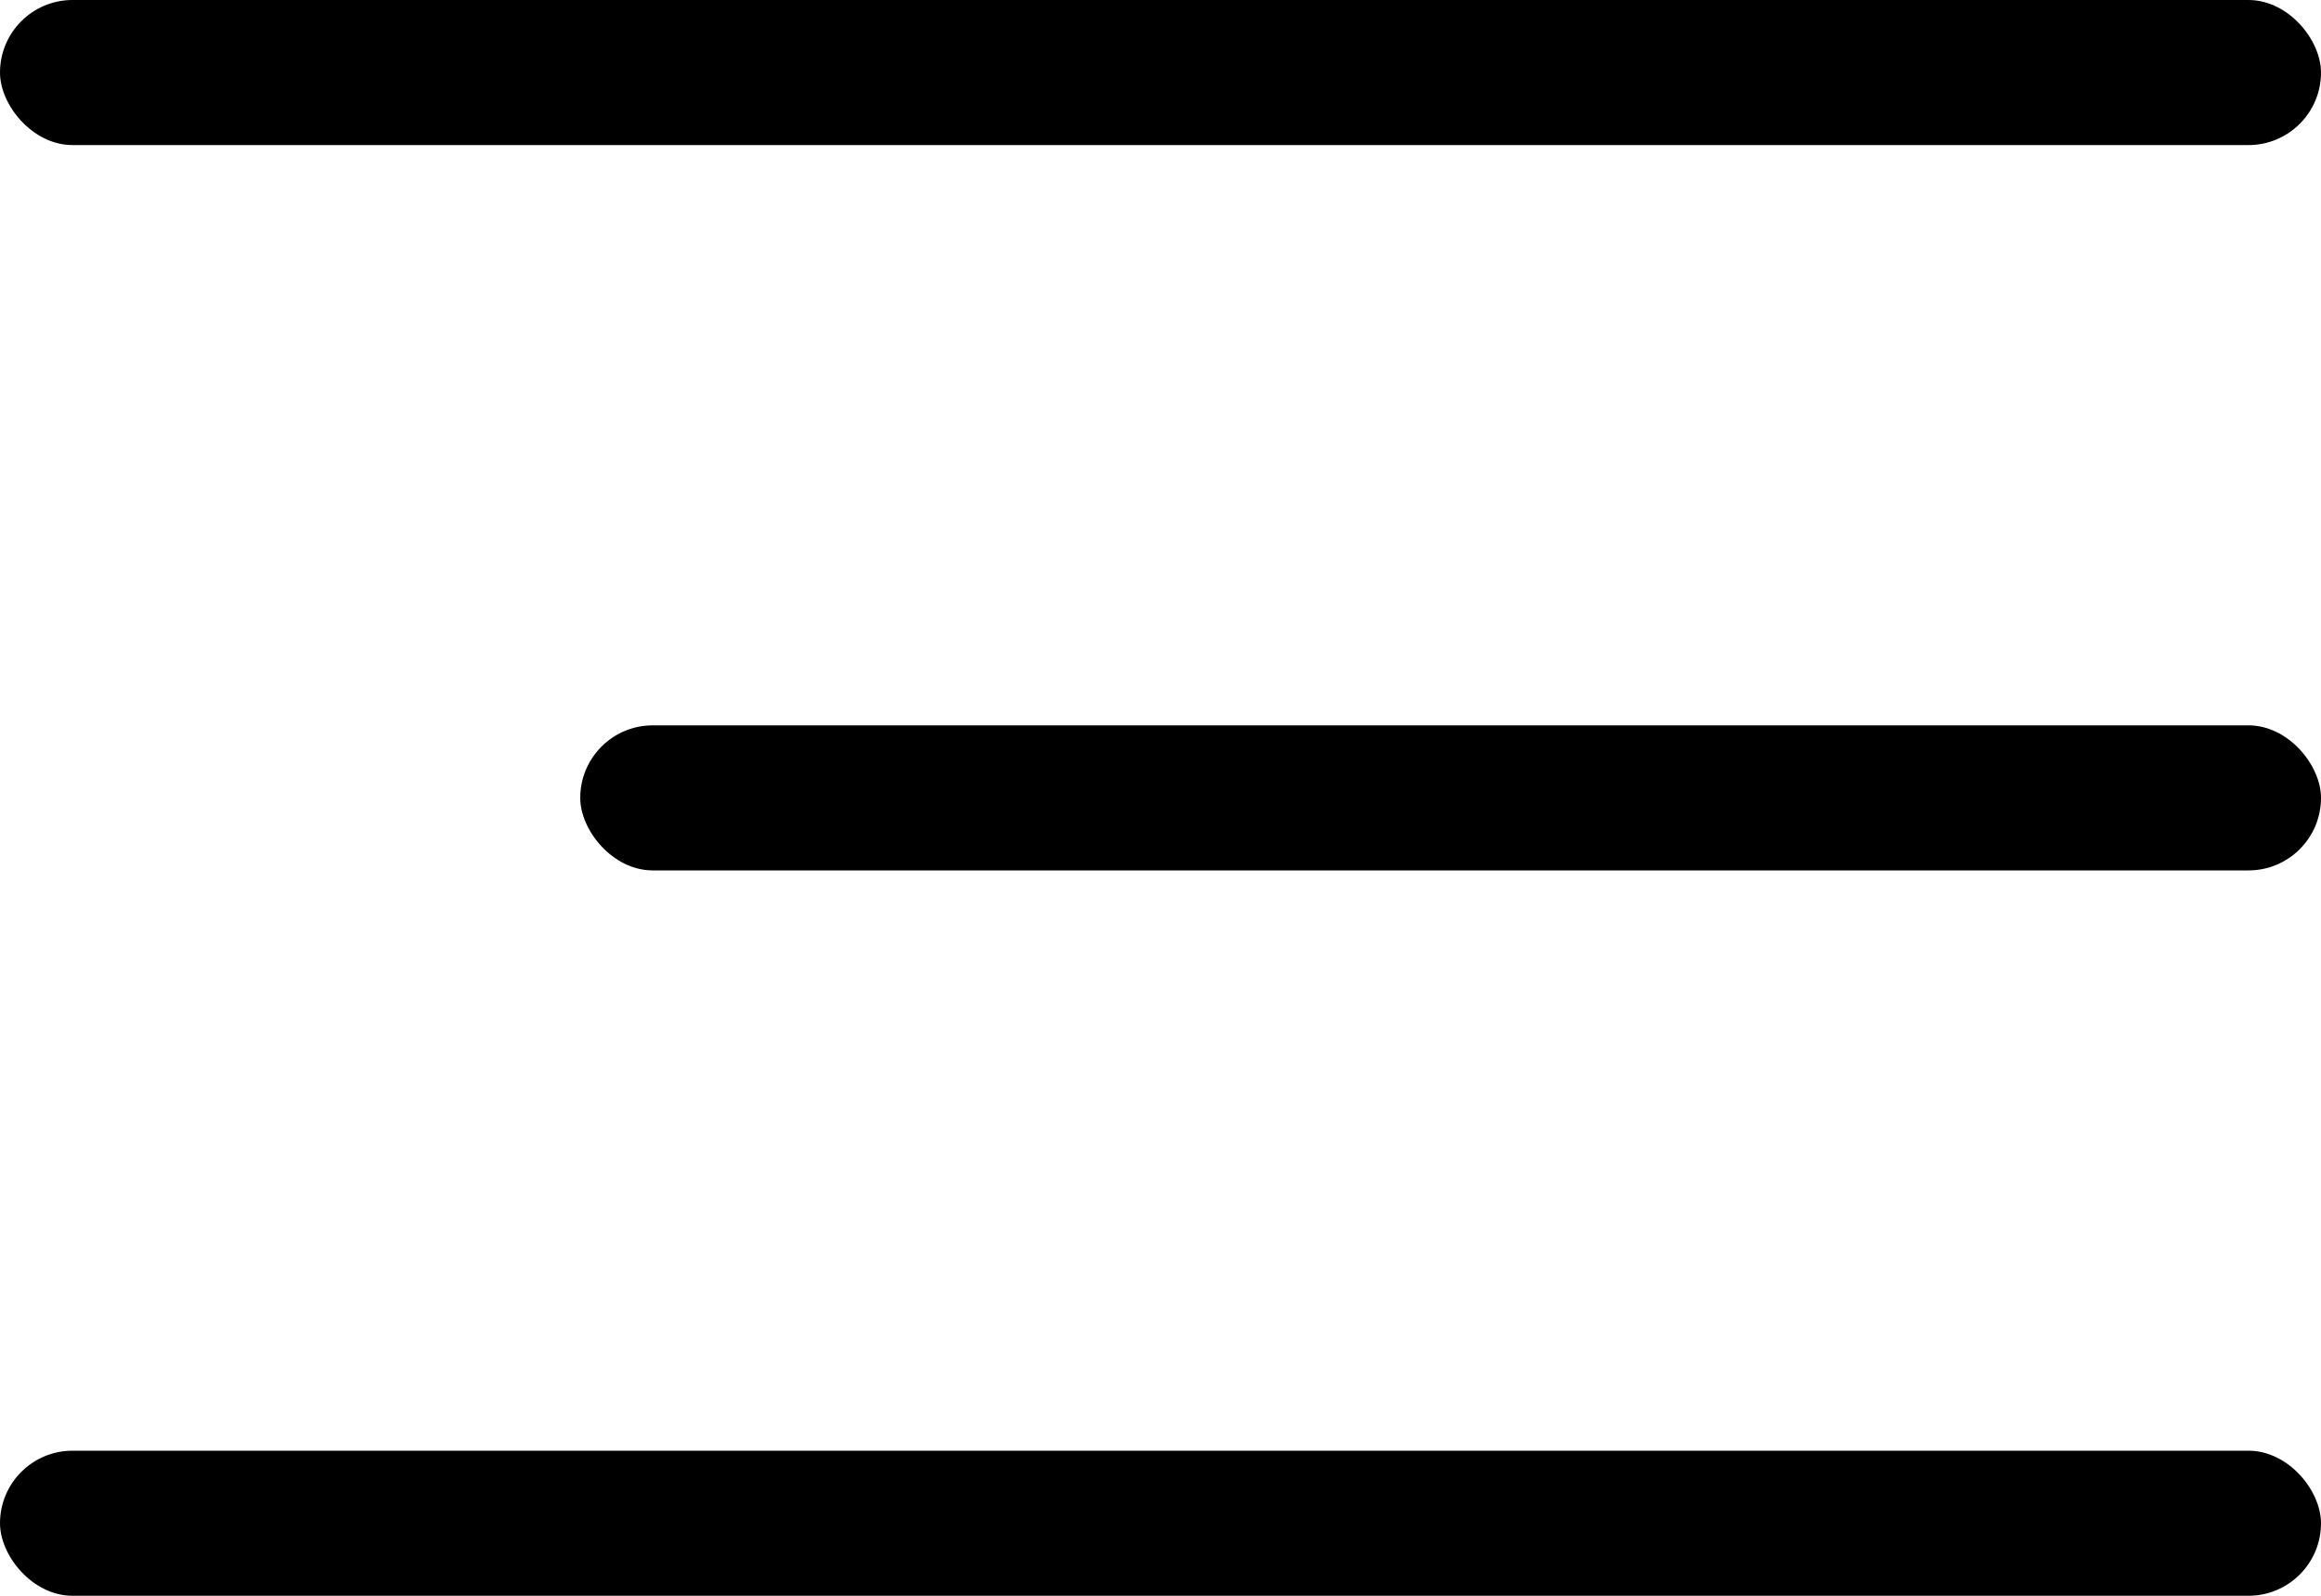
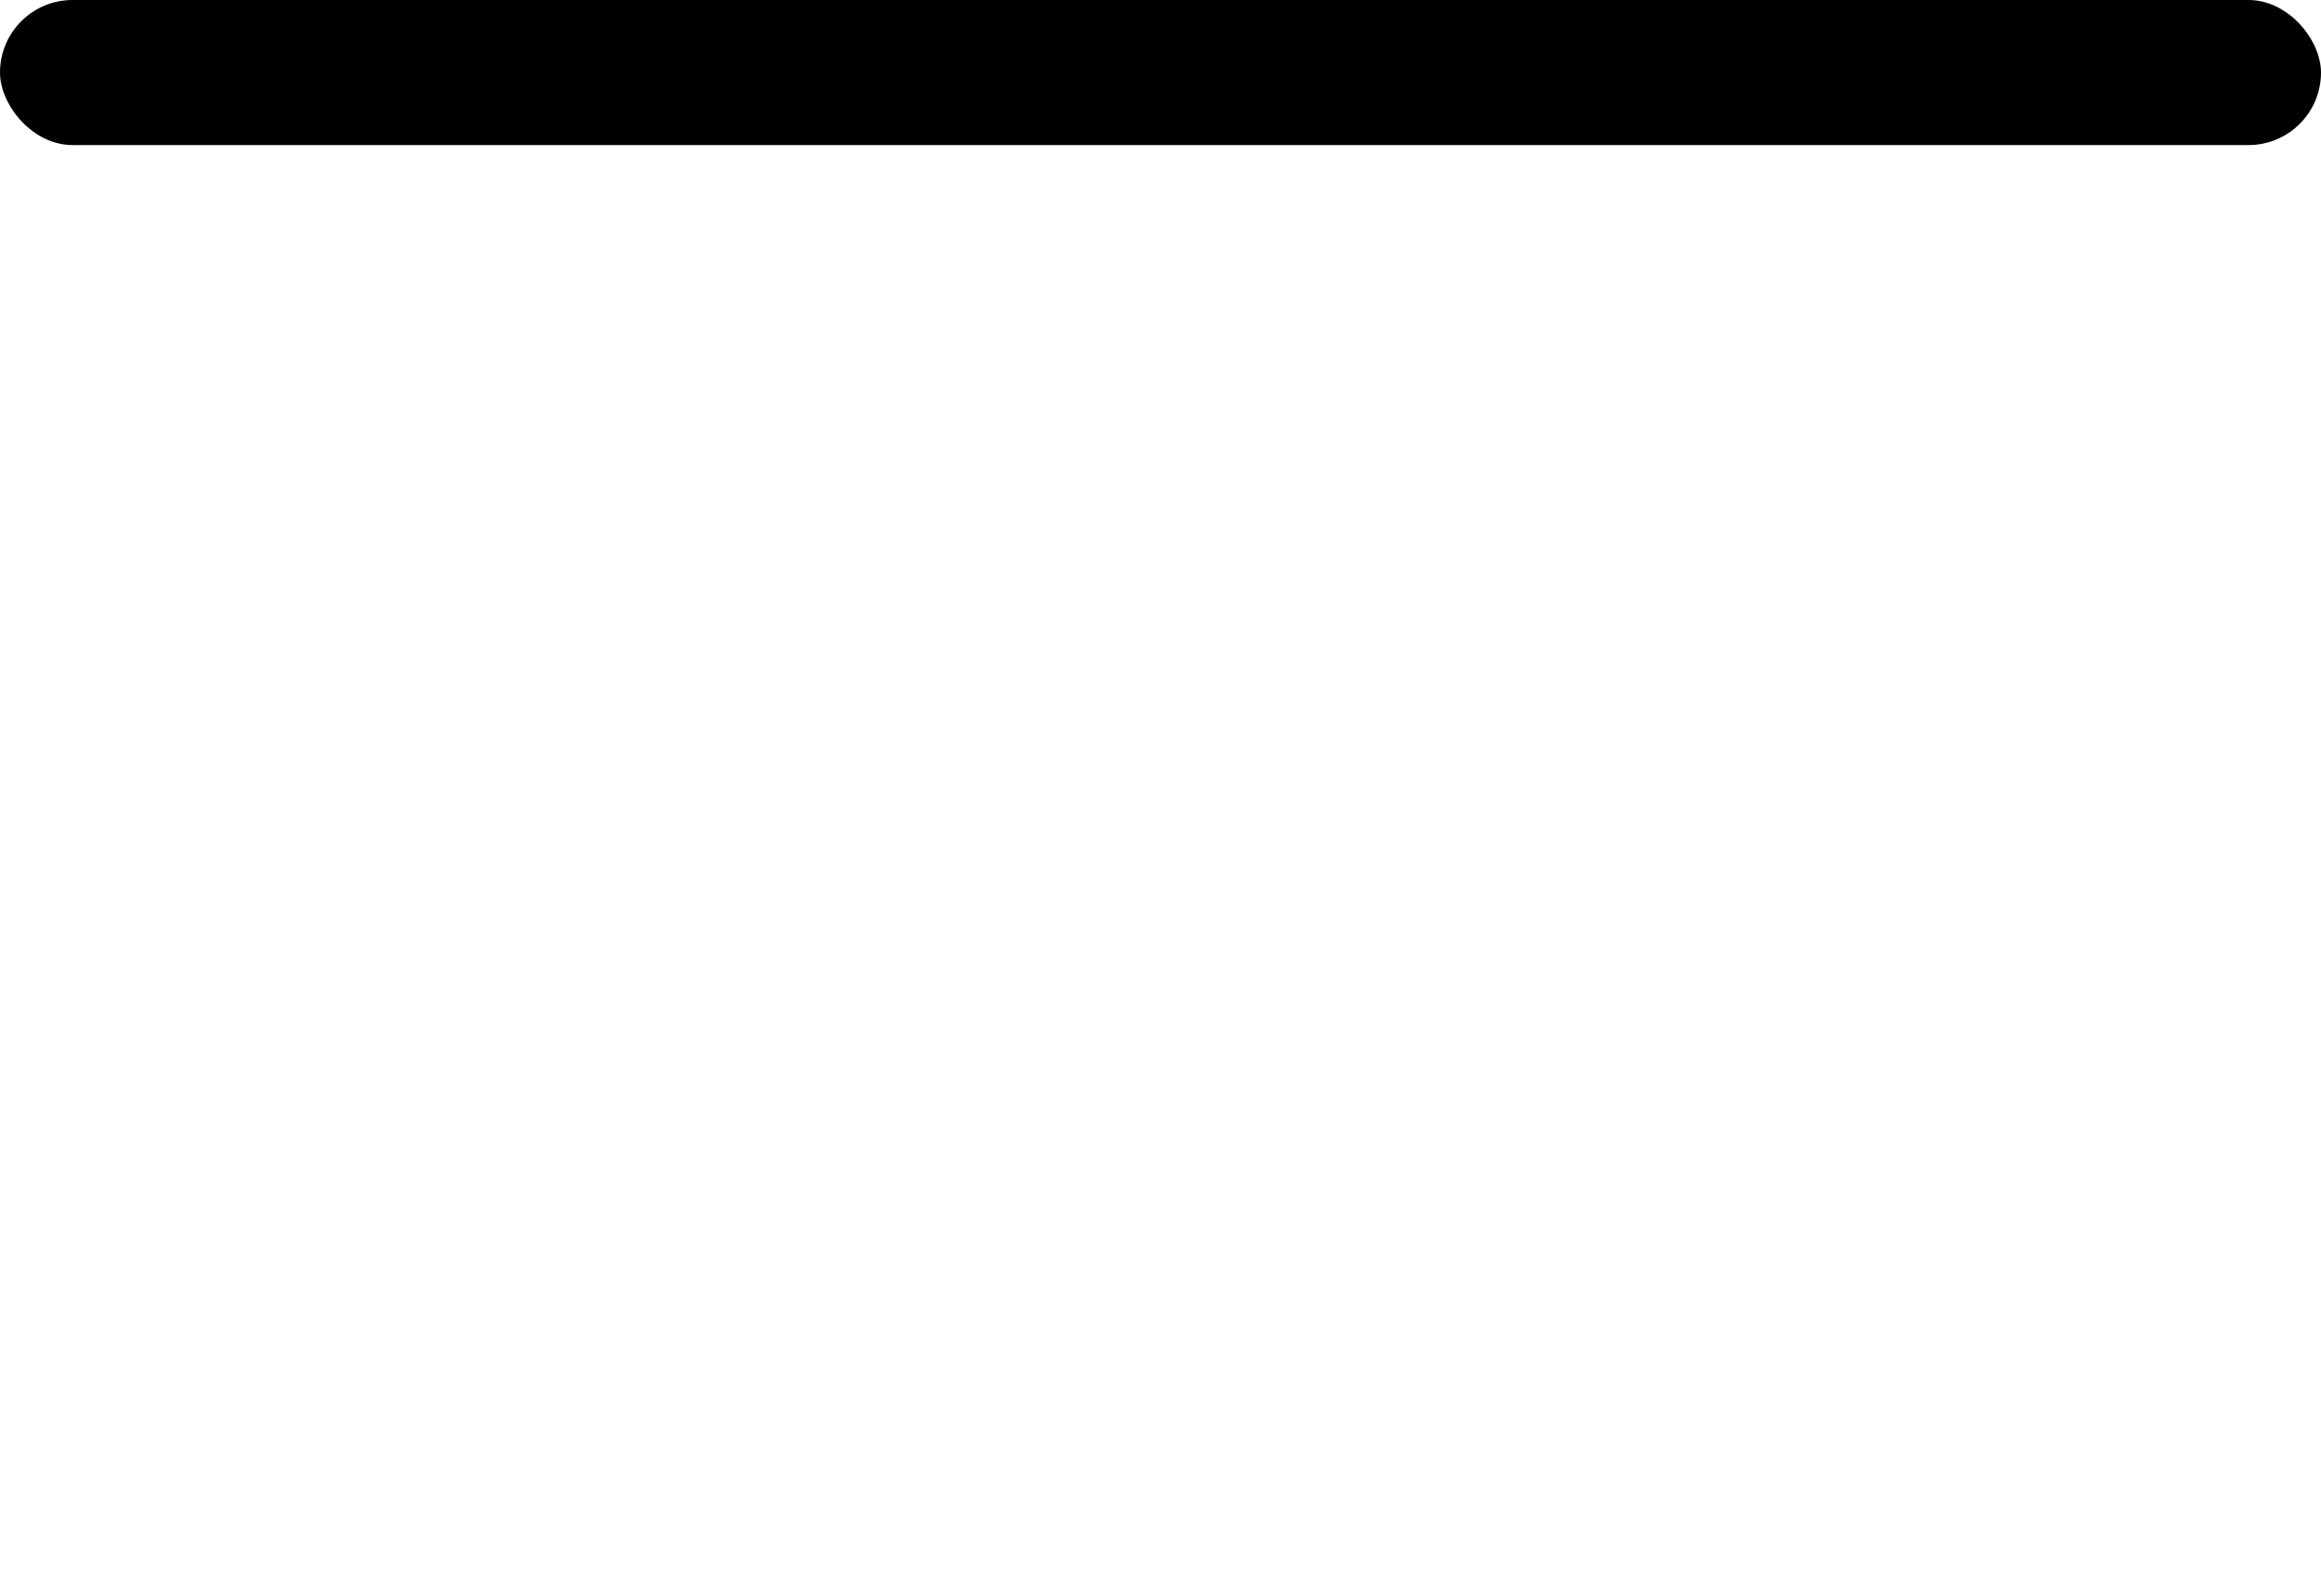
<svg xmlns="http://www.w3.org/2000/svg" width="32" height="22" viewBox="0 0 32 22">
  <g id="Hamburger_Menu" data-name="Hamburger Menu" transform="translate(8)">
    <rect id="Rectangle_3" data-name="Rectangle 3" width="32" height="2" rx="1" transform="translate(-8)" />
-     <rect id="Rectangle_4" data-name="Rectangle 4" width="24" height="2" rx="1" transform="translate(0 10)" />
-     <rect id="Rectangle_5" data-name="Rectangle 5" width="32" height="2" rx="1" transform="translate(-8 20)" />
  </g>
</svg>